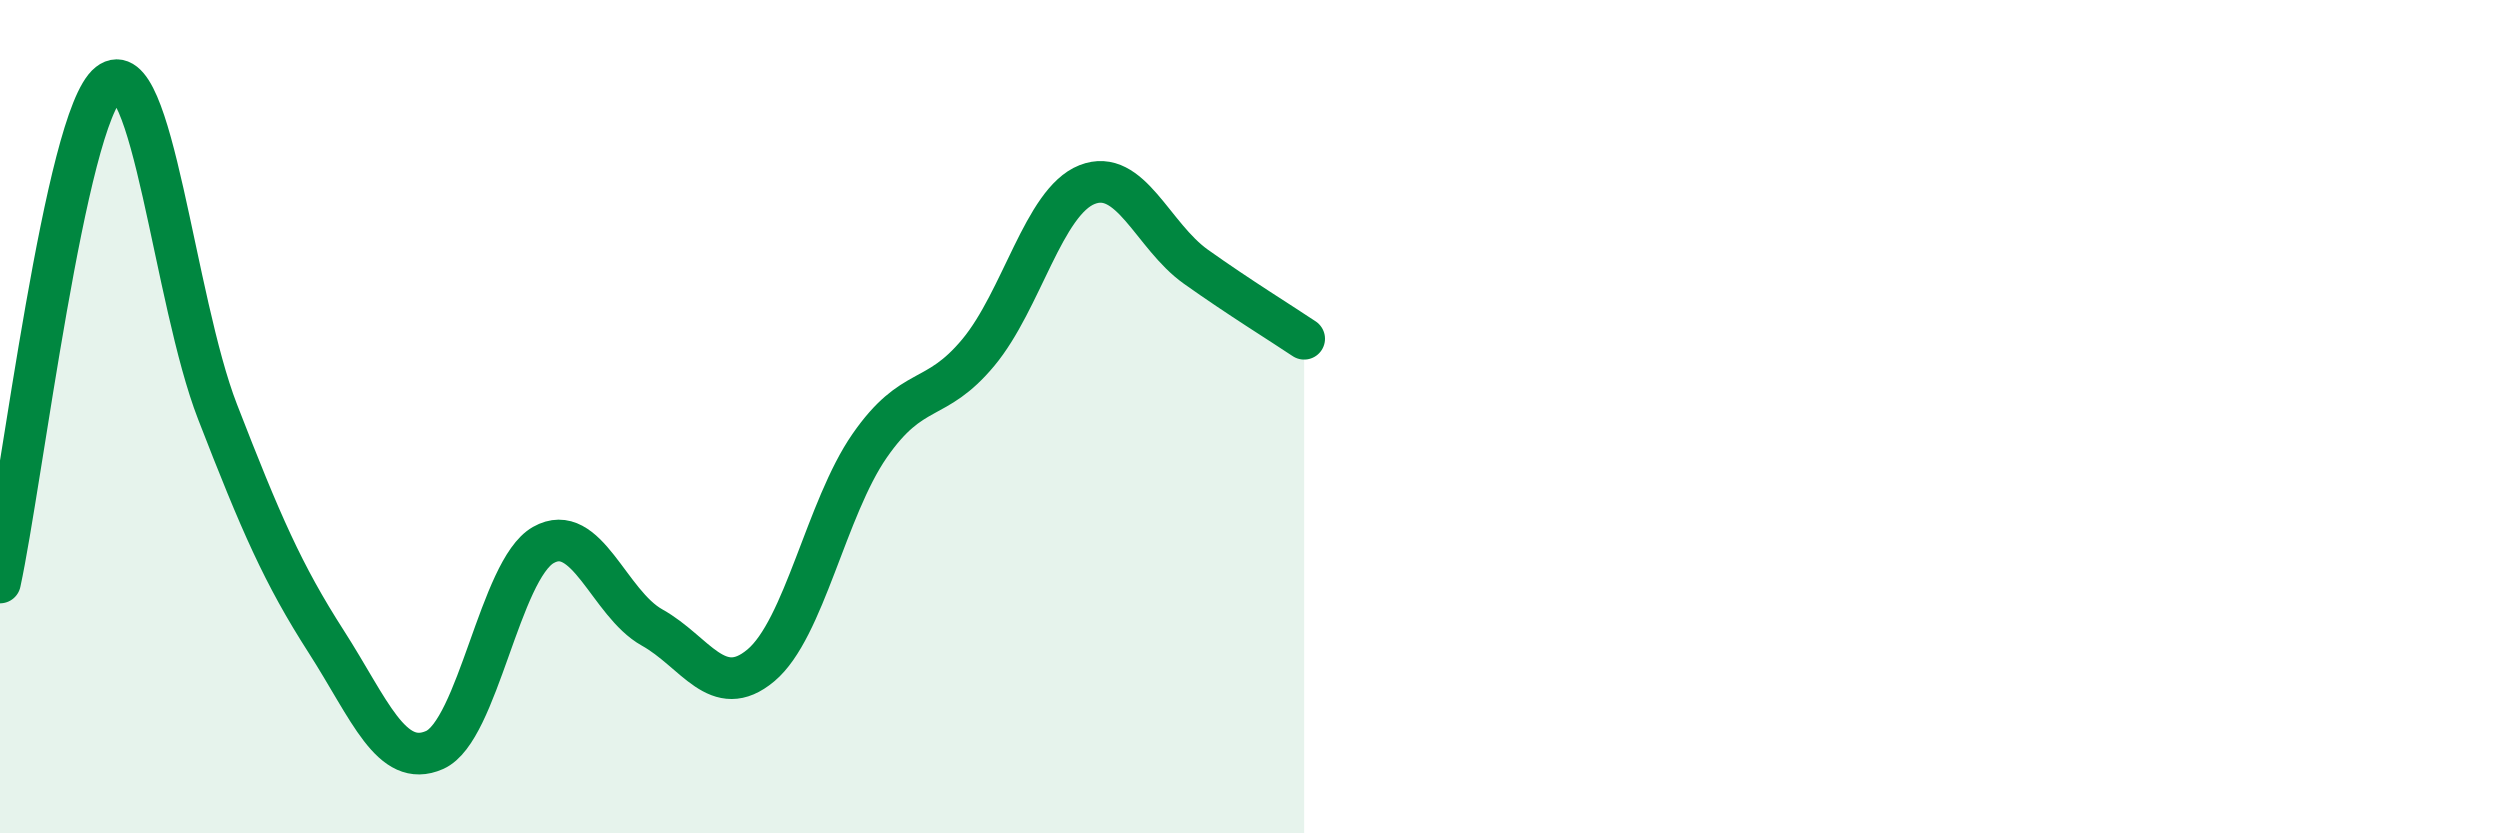
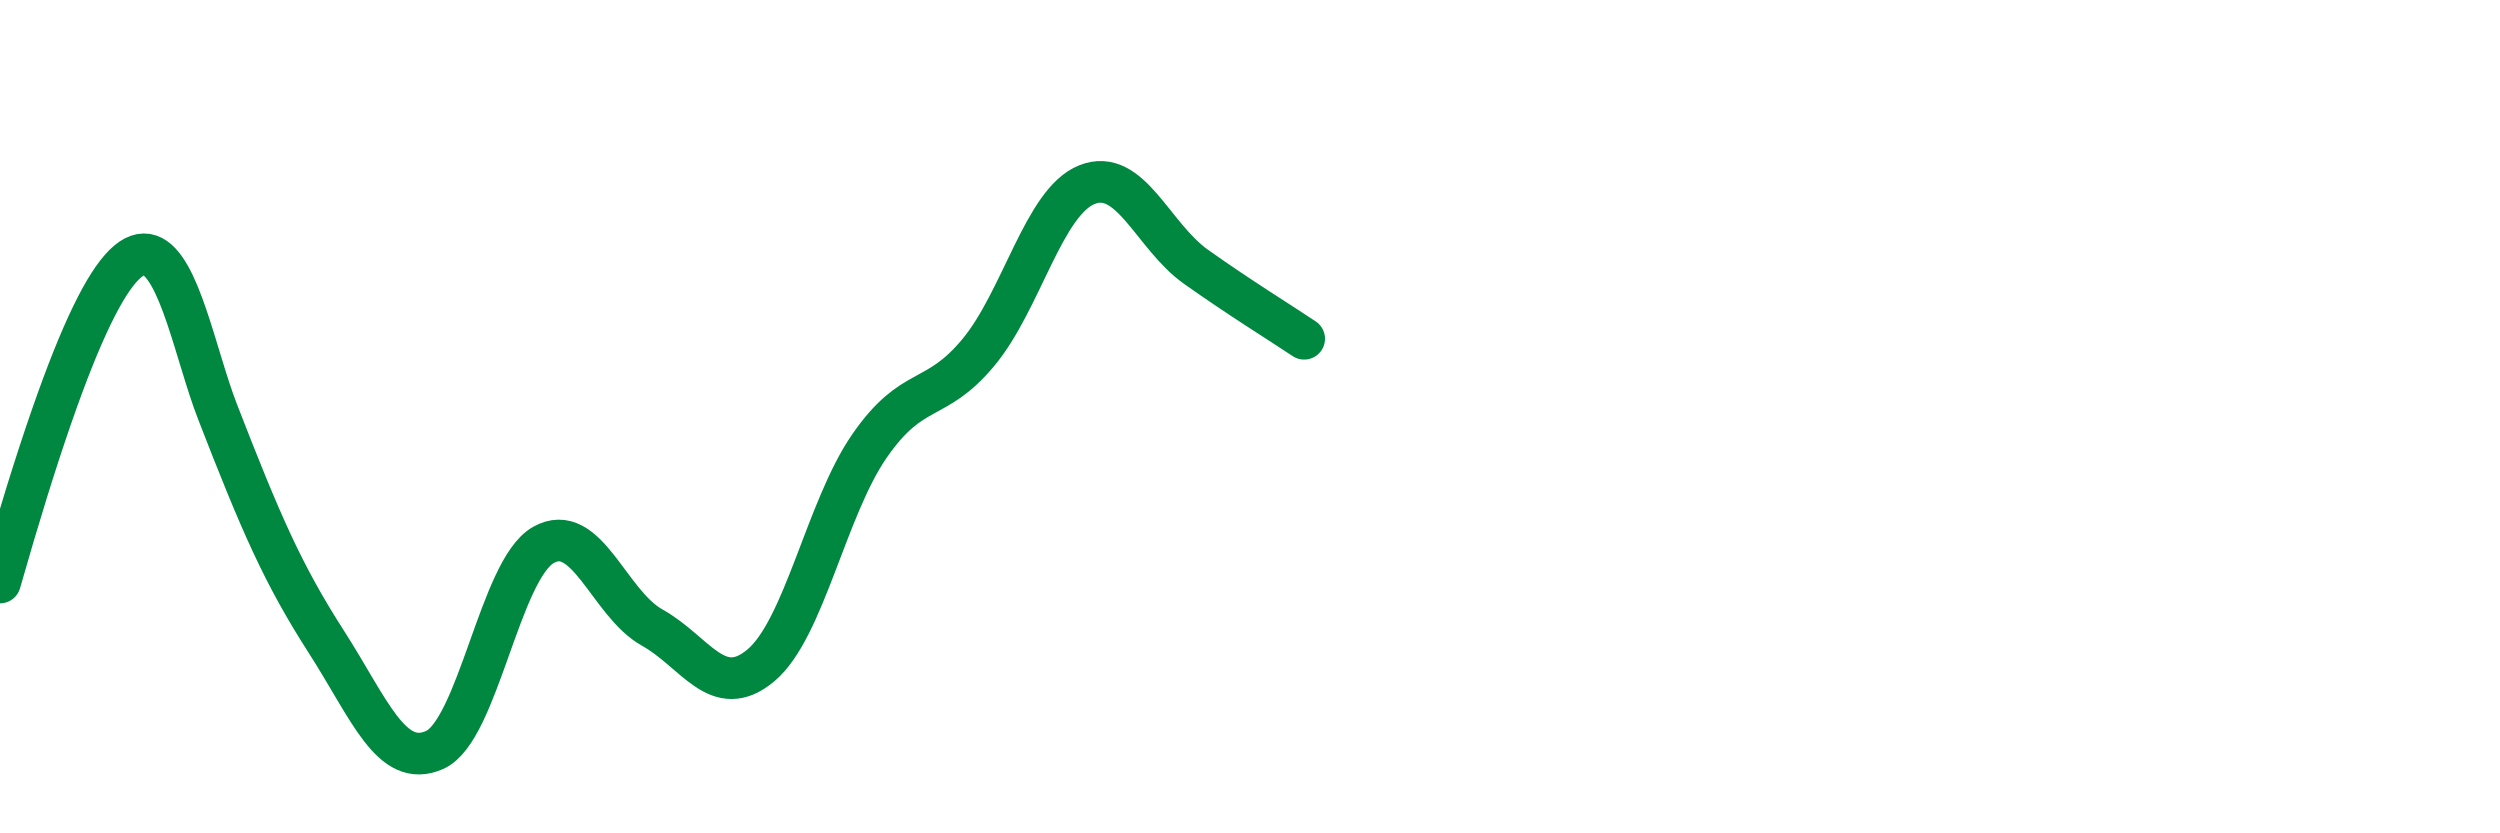
<svg xmlns="http://www.w3.org/2000/svg" width="60" height="20" viewBox="0 0 60 20">
-   <path d="M 0,13.98 C 0.52,11.58 1.57,2.82 2.61,2 C 3.65,1.18 4.18,7.2 5.22,9.88 C 6.26,12.56 6.79,13.78 7.83,15.4 C 8.87,17.02 9.39,18.46 10.43,18 C 11.47,17.54 12,13.67 13.04,13.08 C 14.08,12.49 14.61,14.48 15.65,15.06 C 16.69,15.64 17.22,16.84 18.26,15.97 C 19.3,15.1 19.83,12.2 20.87,10.7 C 21.91,9.2 22.44,9.71 23.48,8.46 C 24.52,7.21 25.05,4.84 26.09,4.43 C 27.13,4.02 27.66,5.66 28.7,6.4 C 29.74,7.14 30.78,7.78 31.3,8.13L31.3 20L0 20Z" fill="#008740" opacity="0.1" stroke-linecap="round" stroke-linejoin="round" />
-   <path d="M 0,13.98 C 0.52,11.58 1.57,2.82 2.61,2 C 3.65,1.18 4.18,7.2 5.22,9.88 C 6.26,12.56 6.79,13.78 7.83,15.4 C 8.87,17.02 9.39,18.46 10.43,18 C 11.47,17.54 12,13.67 13.04,13.08 C 14.08,12.49 14.61,14.48 15.65,15.06 C 16.69,15.64 17.22,16.84 18.26,15.97 C 19.3,15.1 19.83,12.2 20.87,10.7 C 21.91,9.2 22.44,9.71 23.48,8.46 C 24.52,7.21 25.05,4.84 26.09,4.43 C 27.13,4.02 27.66,5.66 28.7,6.4 C 29.74,7.14 30.78,7.78 31.3,8.13" stroke="#008740" stroke-width="1" fill="none" stroke-linecap="round" stroke-linejoin="round" />
+   <path d="M 0,13.98 C 3.65,1.18 4.18,7.2 5.22,9.88 C 6.26,12.56 6.79,13.78 7.83,15.4 C 8.87,17.02 9.39,18.46 10.43,18 C 11.47,17.54 12,13.67 13.04,13.08 C 14.08,12.49 14.61,14.48 15.65,15.06 C 16.69,15.64 17.22,16.84 18.26,15.97 C 19.3,15.1 19.83,12.2 20.87,10.7 C 21.91,9.2 22.44,9.71 23.48,8.46 C 24.52,7.21 25.05,4.84 26.09,4.43 C 27.13,4.02 27.66,5.66 28.7,6.4 C 29.74,7.14 30.78,7.78 31.3,8.13" stroke="#008740" stroke-width="1" fill="none" stroke-linecap="round" stroke-linejoin="round" />
</svg>